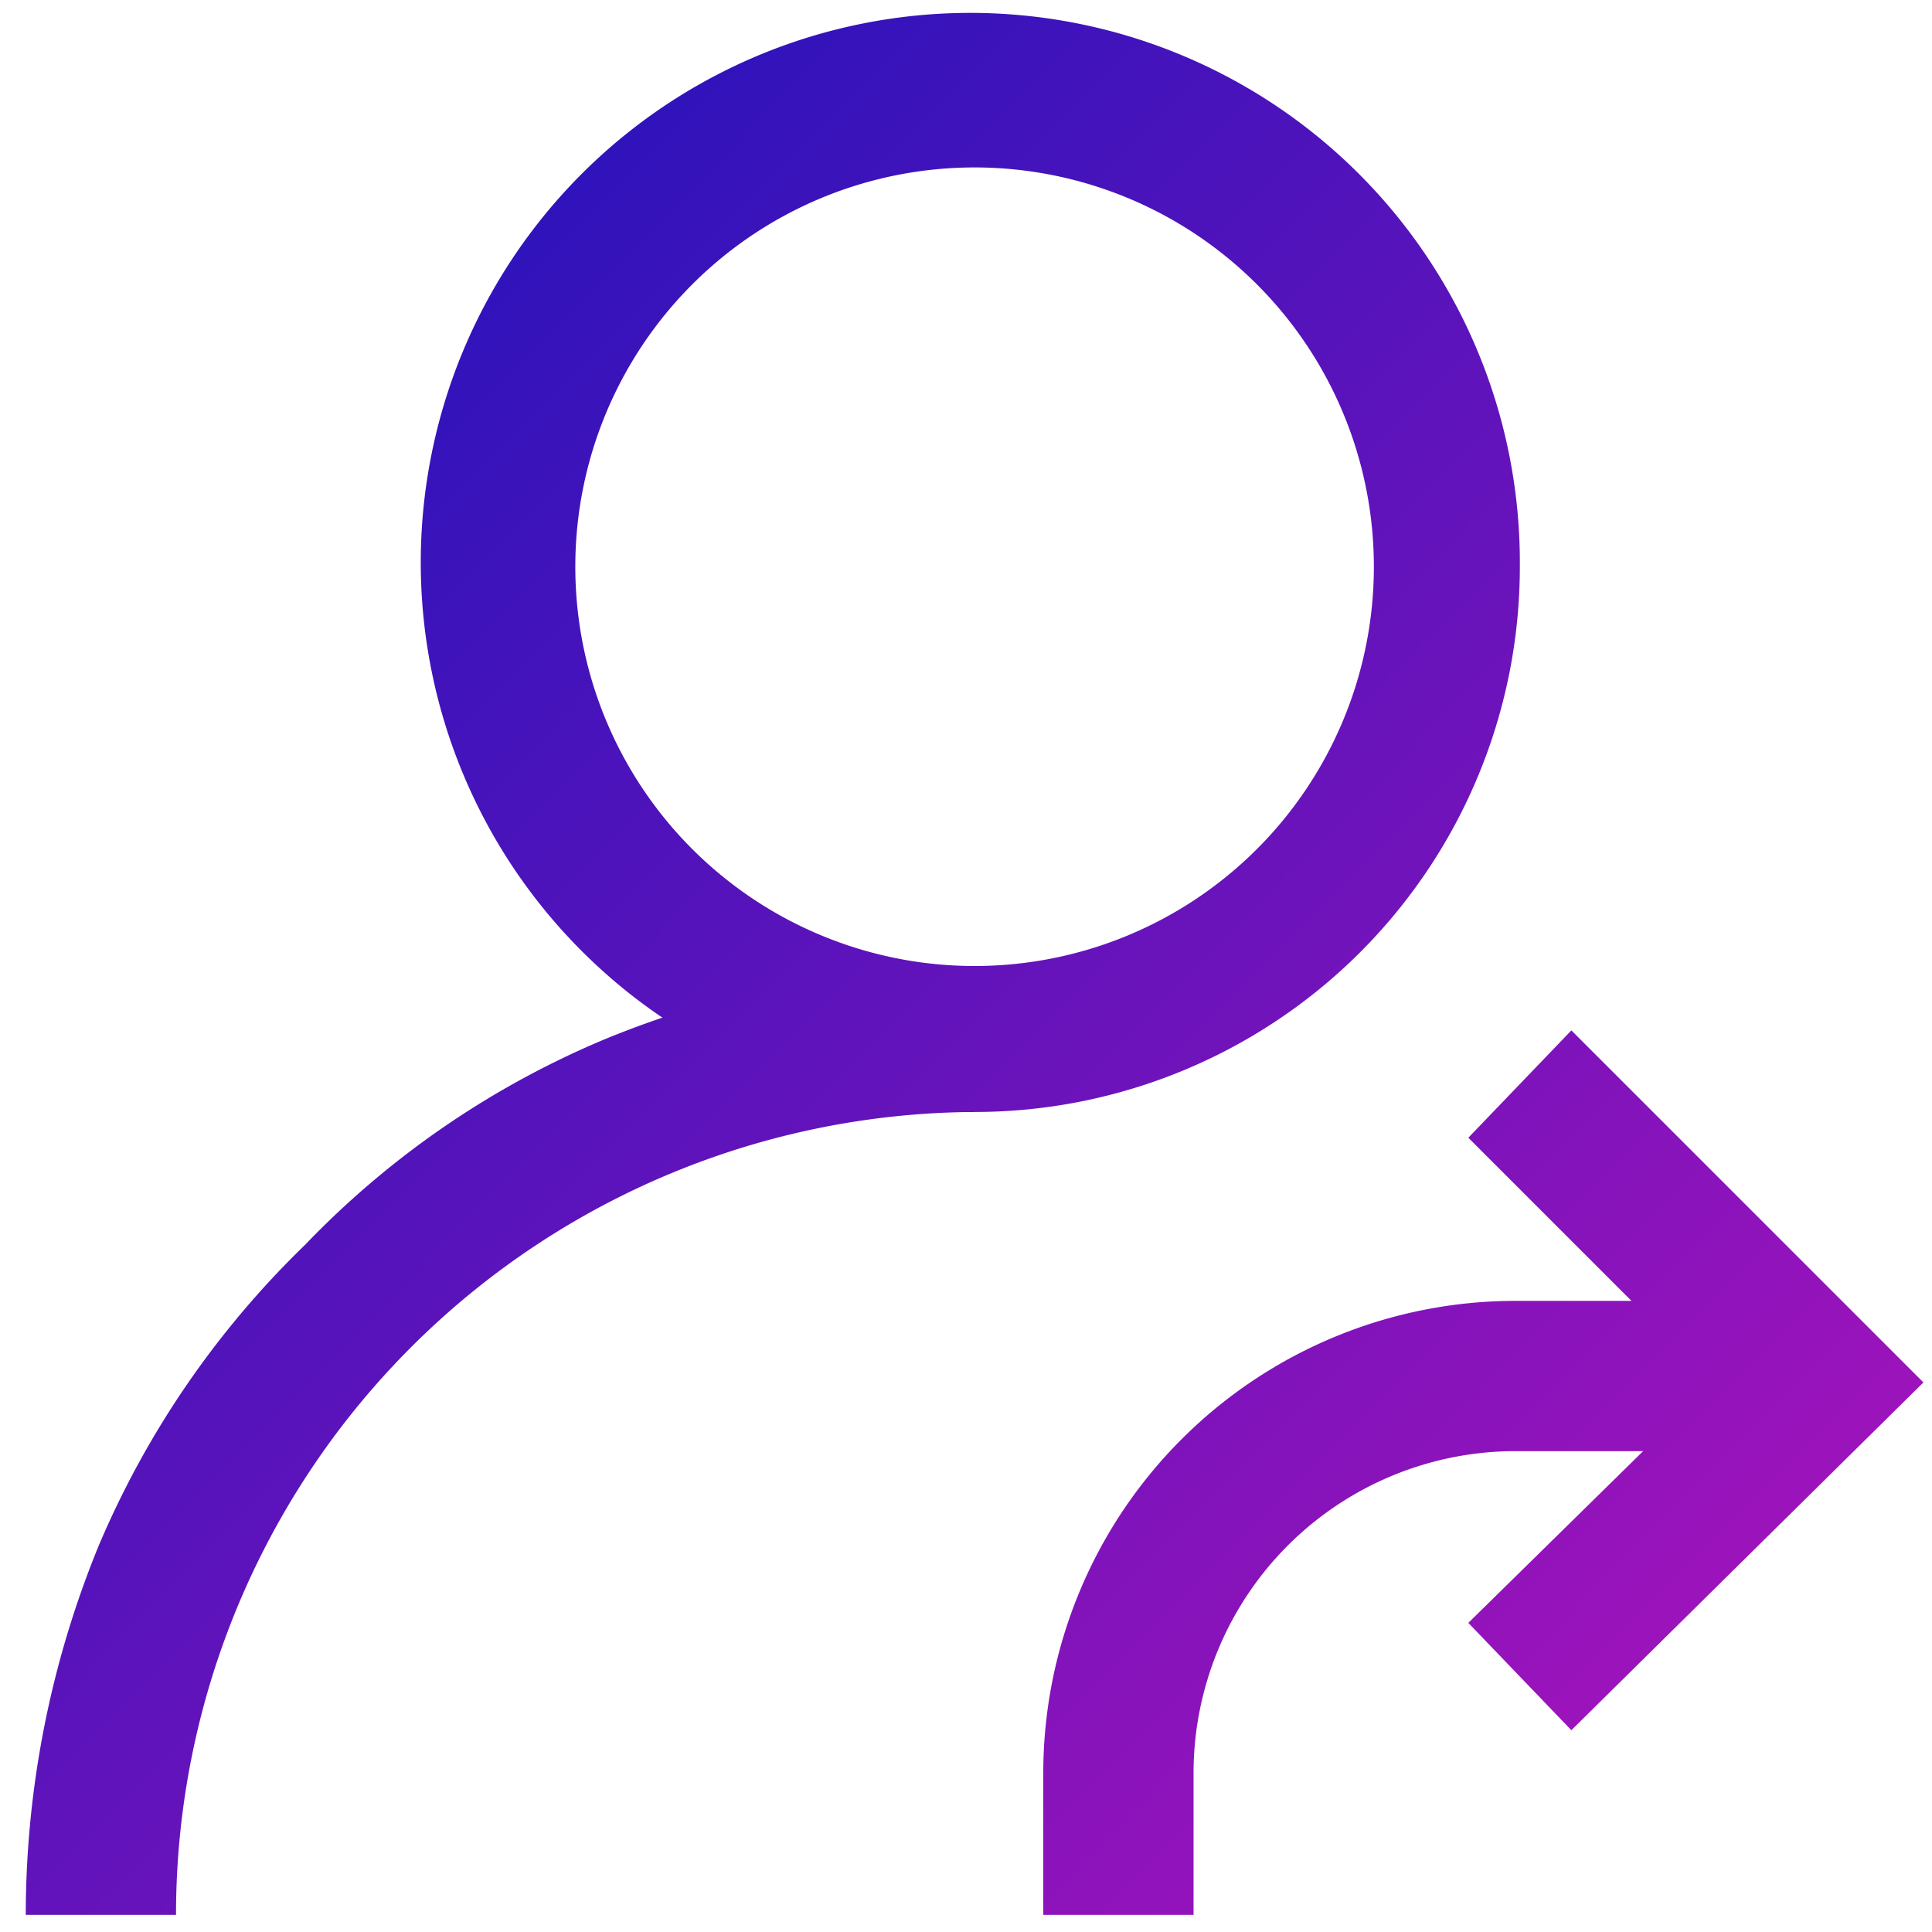
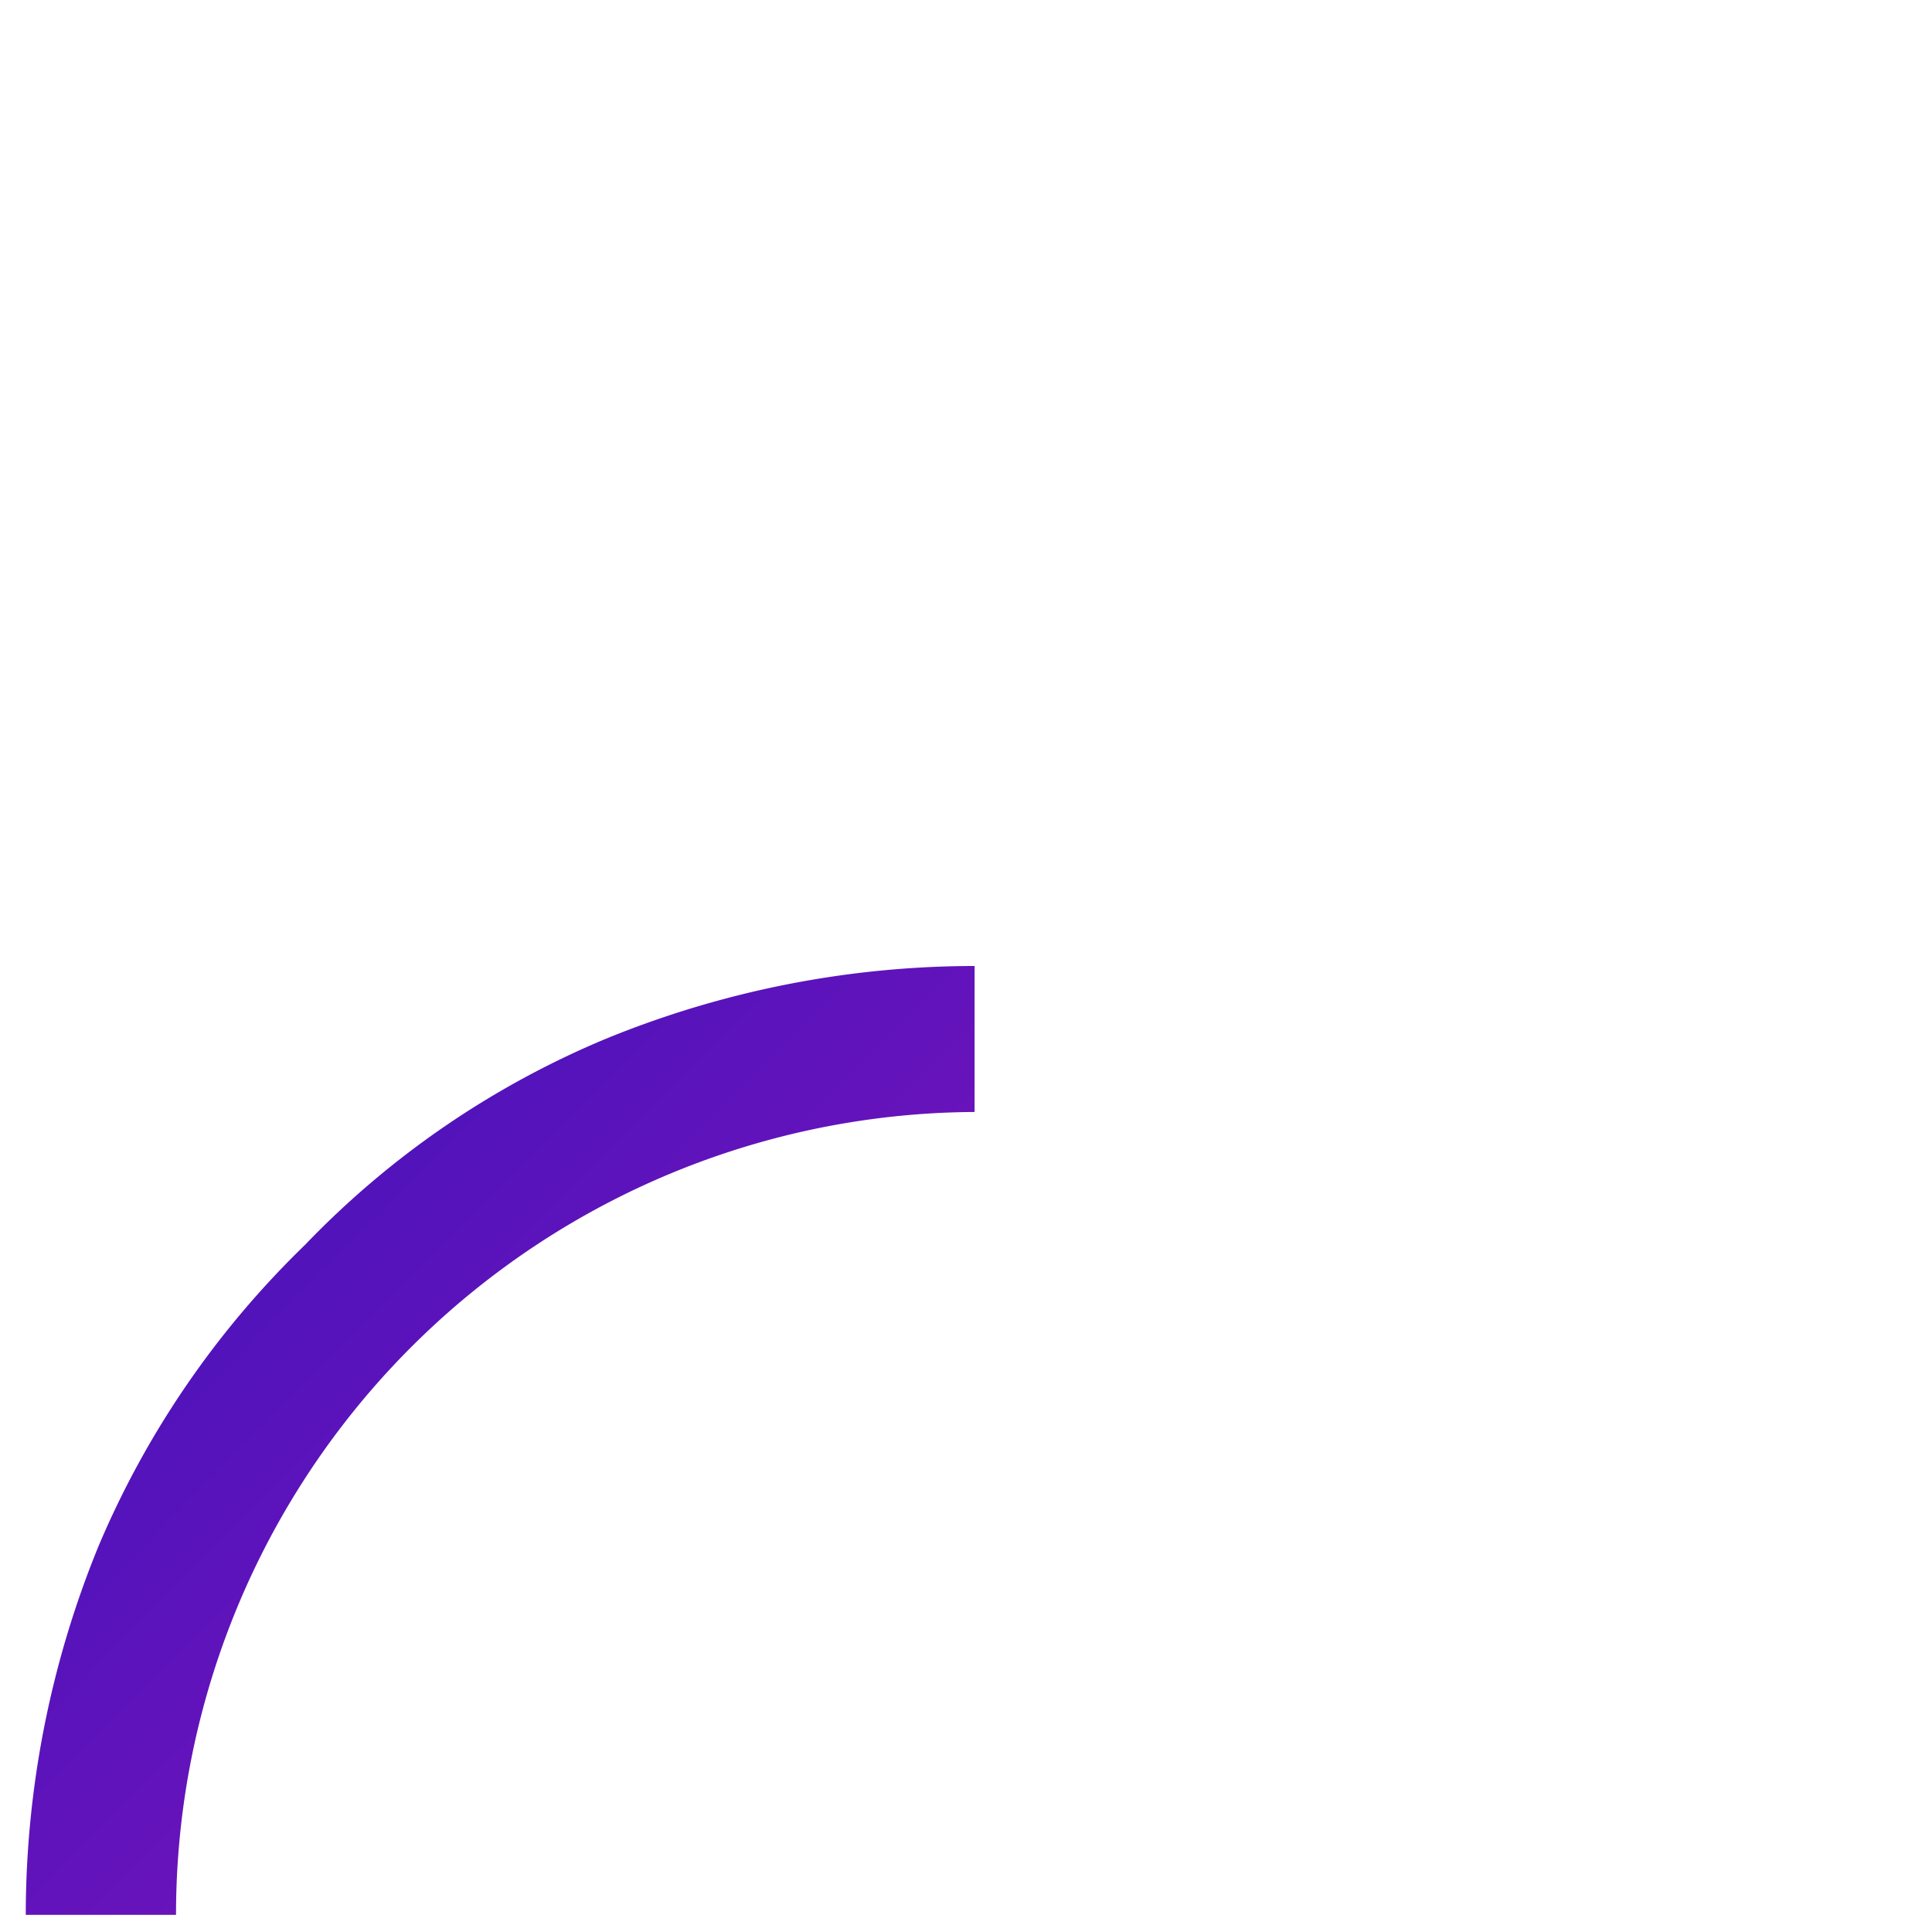
<svg xmlns="http://www.w3.org/2000/svg" xmlns:xlink="http://www.w3.org/1999/xlink" viewBox="0 0 45 45">
  <defs>
    <linearGradient id="a" x1="51.14" y1="41.5" x2="6.2" y2="-3.19" gradientUnits="userSpaceOnUse">
      <stop offset="0" stop-color="#b813bb" />
      <stop offset="1" stop-color="#1613bb" />
    </linearGradient>
    <linearGradient id="b" x1="35.48" y1="57.24" x2="-9.46" y2="12.56" xlink:href="#a" />
    <linearGradient id="c" x1="43.91" y1="48.76" x2="-1.03" y2="4.08" xlink:href="#a" />
    <linearGradient id="d" x1="48.6" y1="44.04" x2="3.67" y2="-0.64" xlink:href="#a" />
  </defs>
-   <path d="M22.7,25.9A12.8,12.8,0,1,1,35.4,13.2,12.7,12.7,0,0,1,22.7,25.9Zm0-22A9.3,9.3,0,1,0,32,13.2,9.3,9.3,0,0,0,22.7,3.9Z" style="fill:url(#a)" />
  <path d="M4.1,44.6H.6A22.7,22.7,0,0,1,2.3,36a21.3,21.3,0,0,1,4.8-7,20.8,20.8,0,0,1,7-4.8,22.7,22.7,0,0,1,8.6-1.7v3.4A18.7,18.7,0,0,0,4.1,44.6Z" style="fill:url(#b)" />
-   <path d="M27.8,44.6H24.3V41.3a11,11,0,0,1,11-11h5.5v3.5H35.3a7.5,7.5,0,0,0-7.5,7.5Z" style="fill:url(#c)" />
-   <polygon points="36.6 40.3 34.2 37.8 39.9 32.2 34.2 26.5 36.6 24 44.8 32.2 36.6 40.3" style="fill:url(#d)" />
</svg>